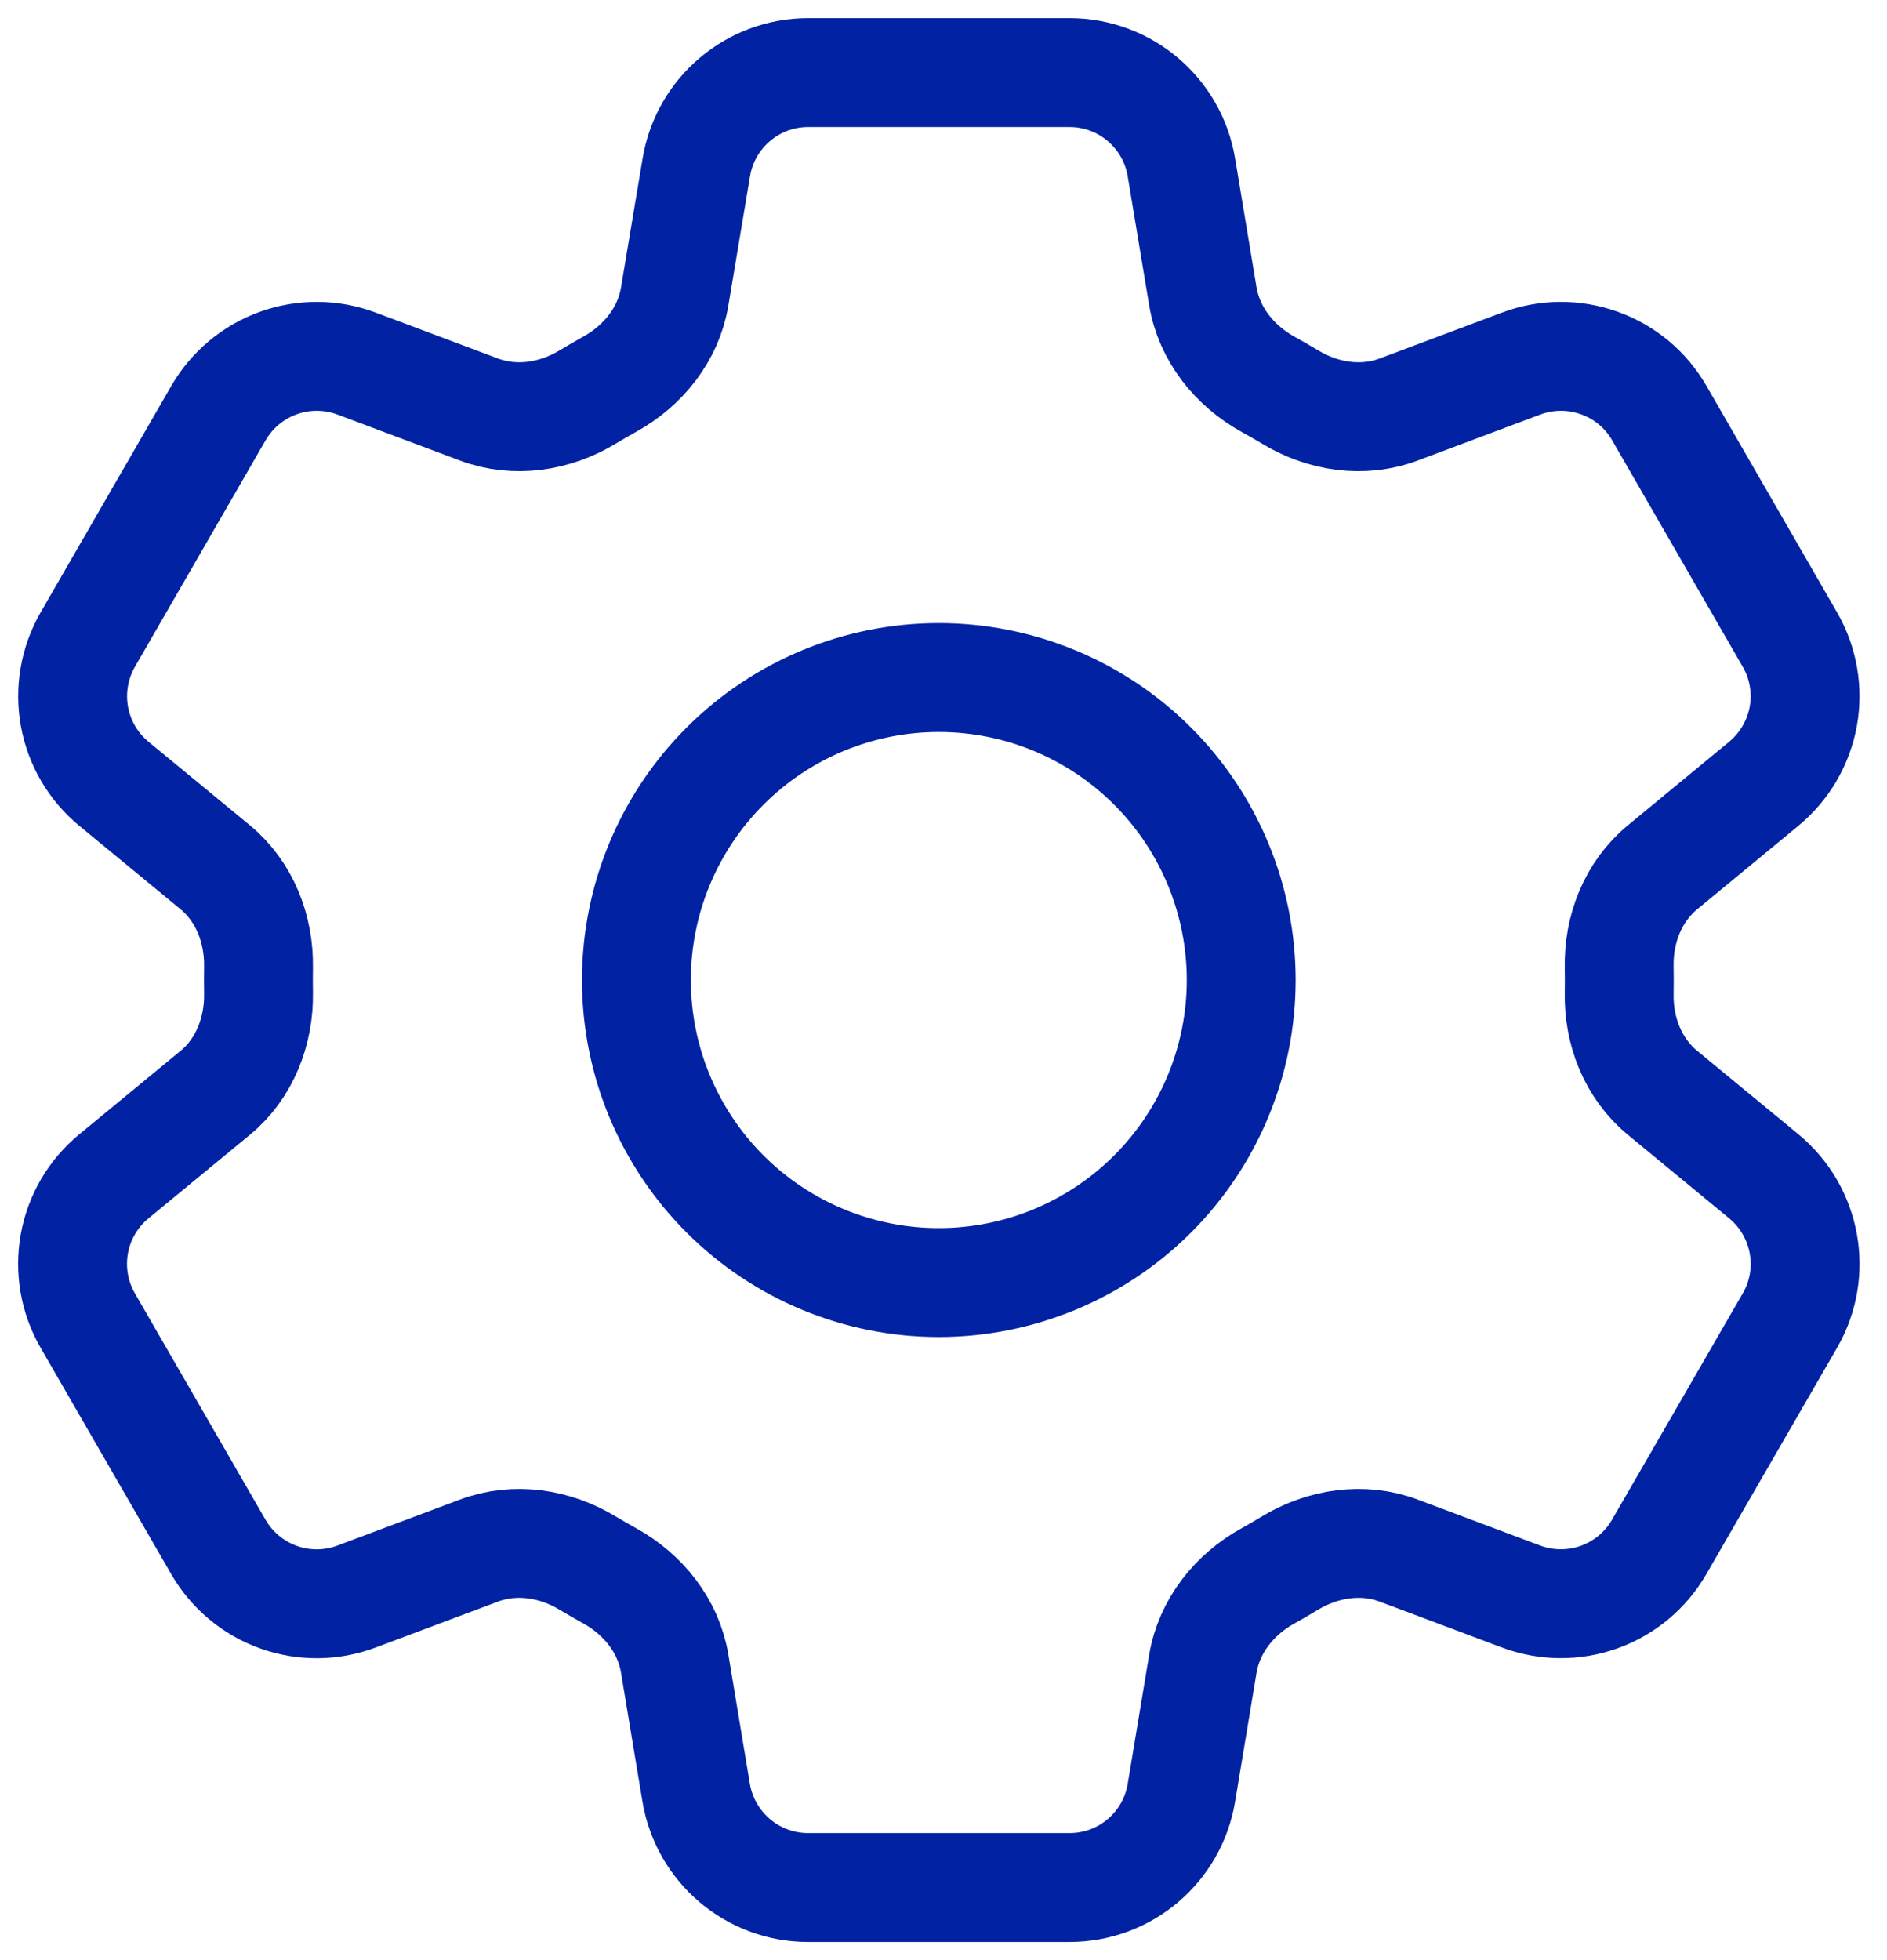
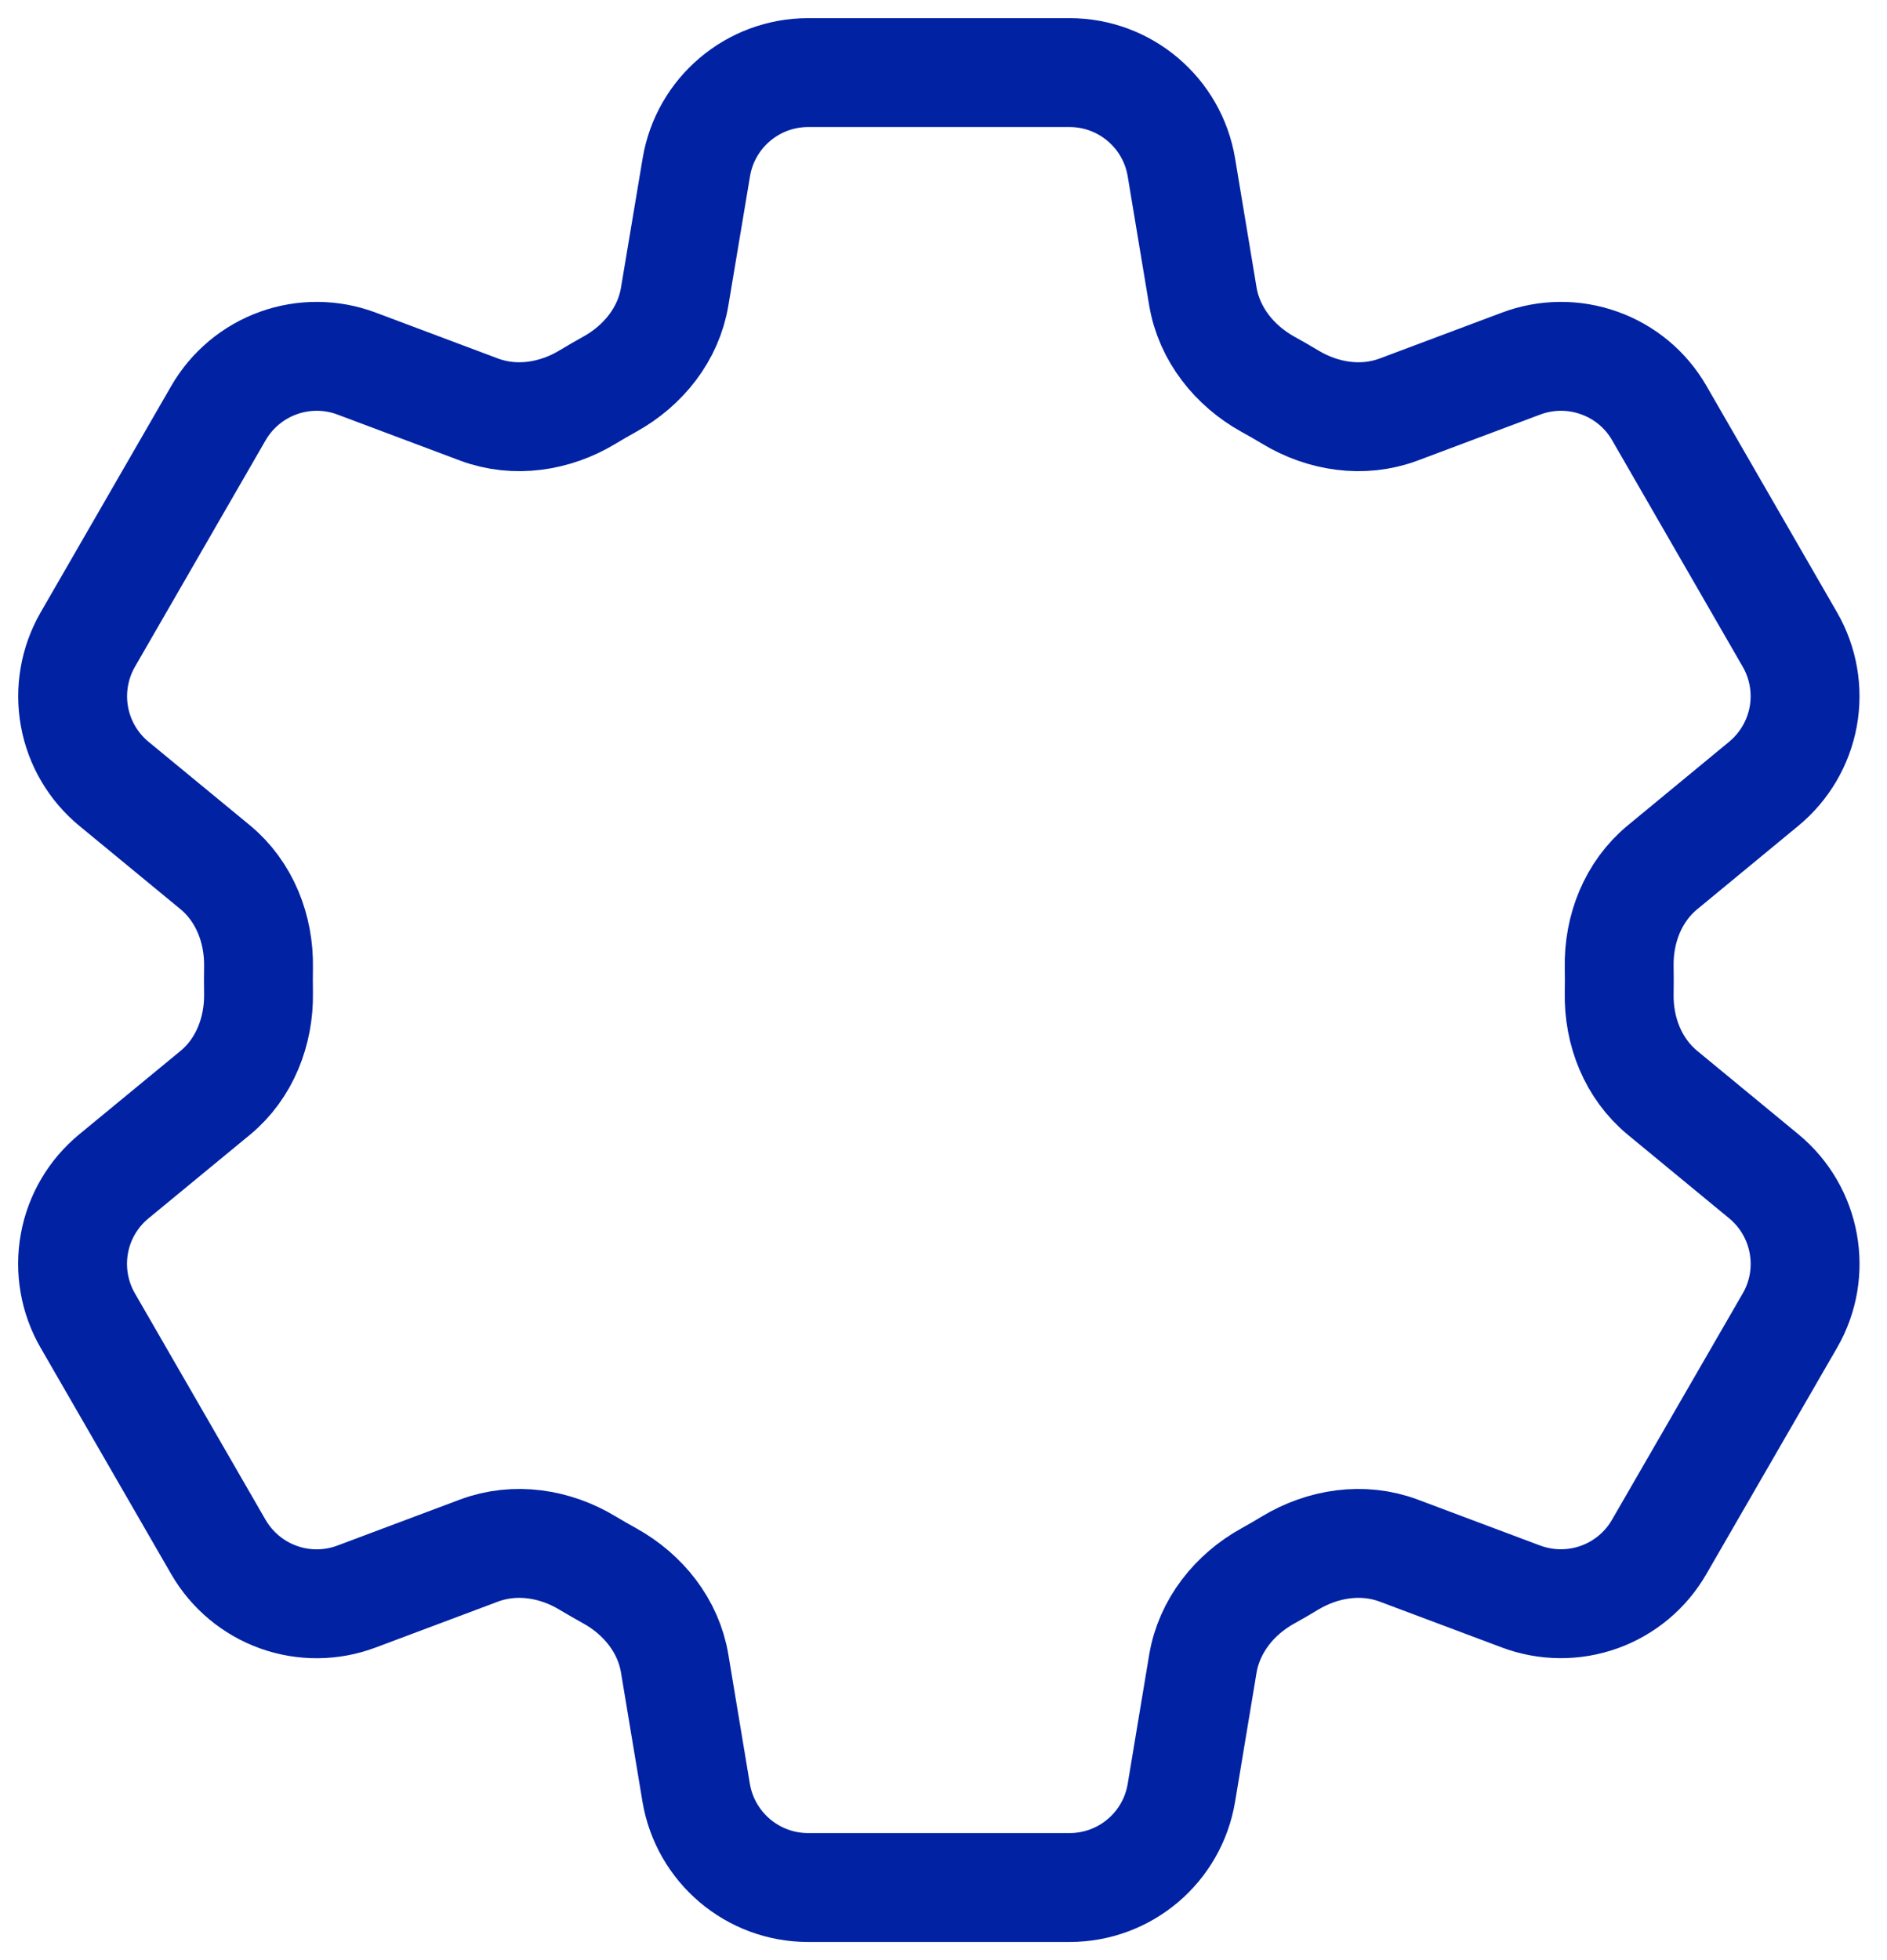
<svg xmlns="http://www.w3.org/2000/svg" width="26" height="27" viewBox="0 0 26 27" fill="none">
  <path d="M9.594 2.306C9.719 1.553 10.371 1 11.135 1H14.737C15.501 1 16.153 1.553 16.278 2.306L16.574 4.085C16.662 4.604 17.009 5.037 17.47 5.293C17.573 5.349 17.674 5.408 17.776 5.469C18.227 5.742 18.776 5.826 19.269 5.642L20.959 5.008C21.305 4.878 21.687 4.875 22.035 5C22.384 5.124 22.677 5.368 22.862 5.689L24.662 8.81C24.847 9.13 24.912 9.506 24.846 9.87C24.779 10.234 24.586 10.562 24.301 10.797L22.908 11.946C22.501 12.281 22.299 12.797 22.31 13.324C22.312 13.442 22.312 13.56 22.31 13.678C22.299 14.203 22.501 14.719 22.908 15.054L24.302 16.203C24.891 16.689 25.044 17.529 24.663 18.189L22.86 21.31C22.675 21.63 22.383 21.874 22.035 21.999C21.686 22.124 21.305 22.121 20.959 21.992L19.269 21.358C18.776 21.174 18.227 21.258 17.774 21.531C17.674 21.592 17.572 21.651 17.469 21.708C17.009 21.962 16.662 22.396 16.574 22.915L16.278 24.694C16.153 25.449 15.501 26 14.737 26H11.134C10.37 26 9.719 25.447 9.592 24.694L9.296 22.915C9.21 22.396 8.863 21.962 8.402 21.707C8.299 21.65 8.197 21.591 8.096 21.531C7.645 21.258 7.096 21.174 6.602 21.358L4.912 21.992C4.566 22.122 4.184 22.125 3.836 22C3.488 21.875 3.196 21.631 3.01 21.311L1.209 18.19C1.024 17.87 0.959 17.494 1.025 17.13C1.091 16.766 1.284 16.438 1.57 16.203L2.965 15.054C3.37 14.721 3.571 14.203 3.562 13.678C3.56 13.56 3.56 13.442 3.562 13.324C3.571 12.796 3.37 12.281 2.965 11.946L1.57 10.797C1.285 10.562 1.092 10.234 1.026 9.87C0.96 9.507 1.025 9.131 1.209 8.811L3.01 5.69C3.195 5.37 3.488 5.125 3.837 5C4.185 4.875 4.567 4.878 4.913 5.008L6.602 5.642C7.096 5.826 7.645 5.742 8.096 5.469C8.196 5.408 8.299 5.35 8.402 5.292C8.863 5.037 9.21 4.604 9.296 4.085L9.594 2.306Z" stroke="#0022A3" stroke-width="1.5" stroke-linecap="round" stroke-linejoin="round" />
-   <path d="M17.102 13.5C17.102 14.605 16.663 15.665 15.882 16.446C15.1 17.228 14.04 17.667 12.935 17.667C11.83 17.667 10.77 17.228 9.989 16.446C9.208 15.665 8.769 14.605 8.769 13.5C8.769 12.395 9.208 11.335 9.989 10.554C10.77 9.772 11.83 9.333 12.935 9.333C14.04 9.333 15.1 9.772 15.882 10.554C16.663 11.335 17.102 12.395 17.102 13.5Z" stroke="#0022A3" stroke-width="1.5" stroke-linecap="round" stroke-linejoin="round" />
</svg>